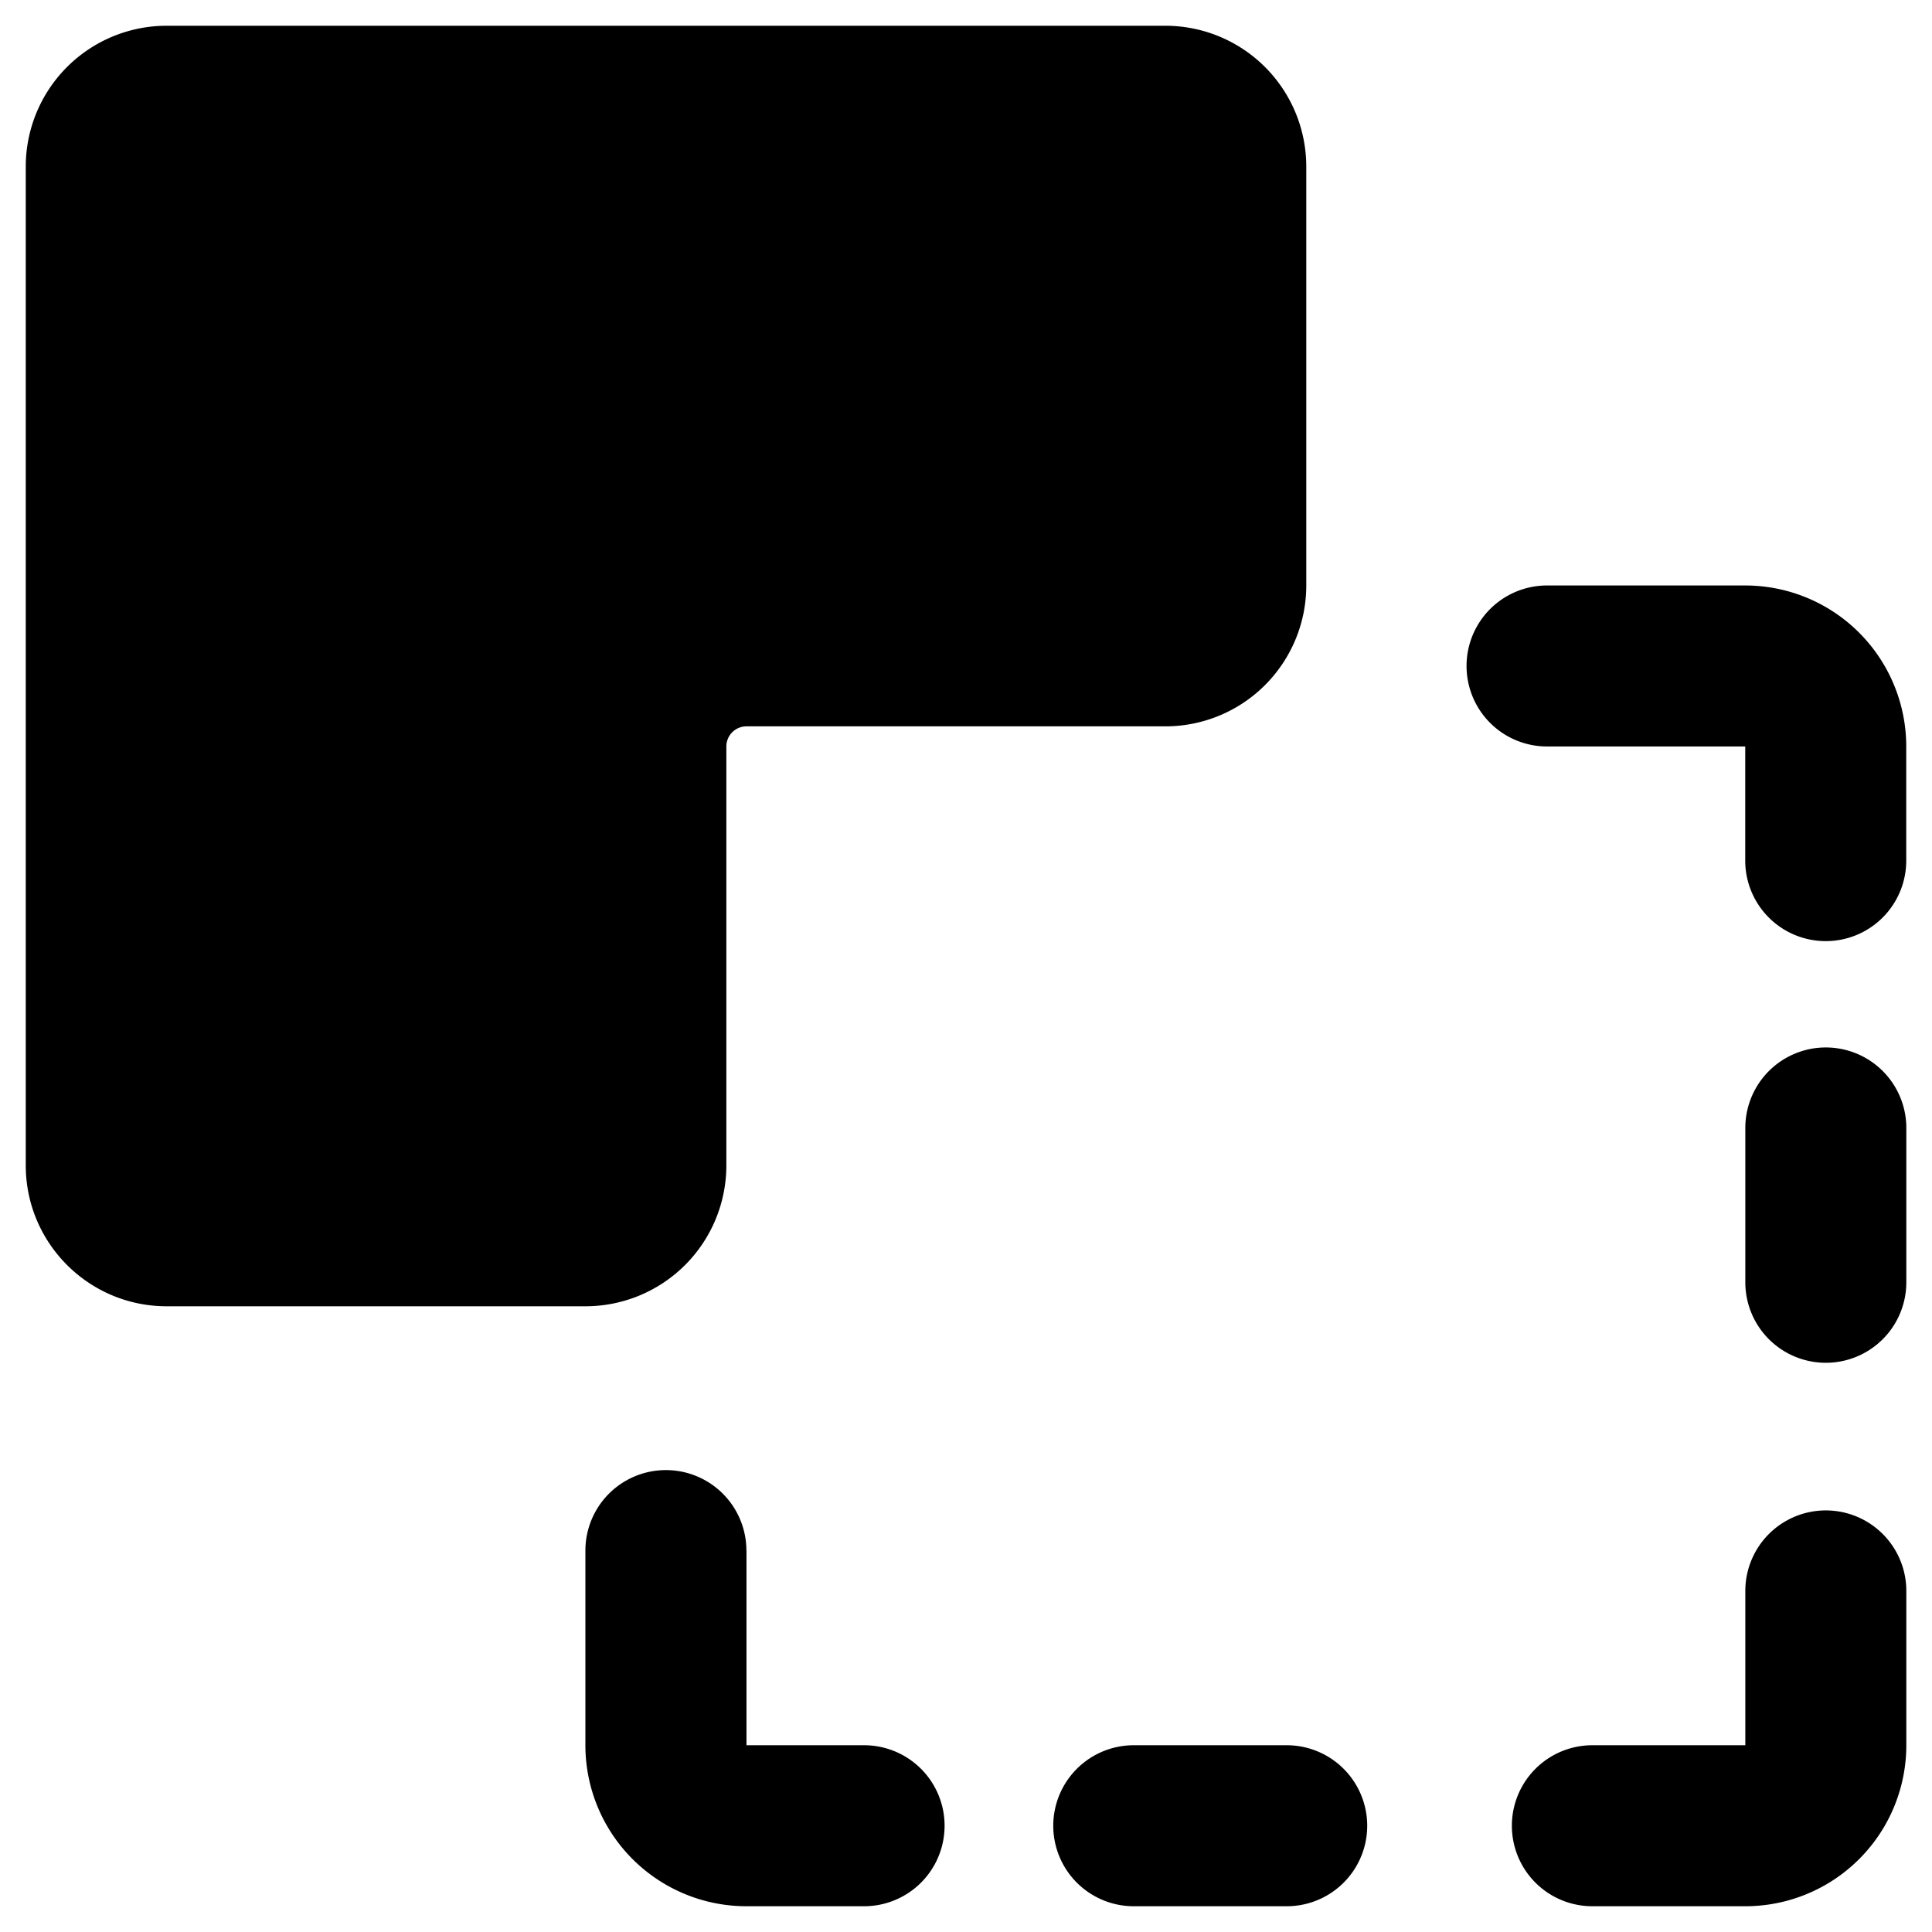
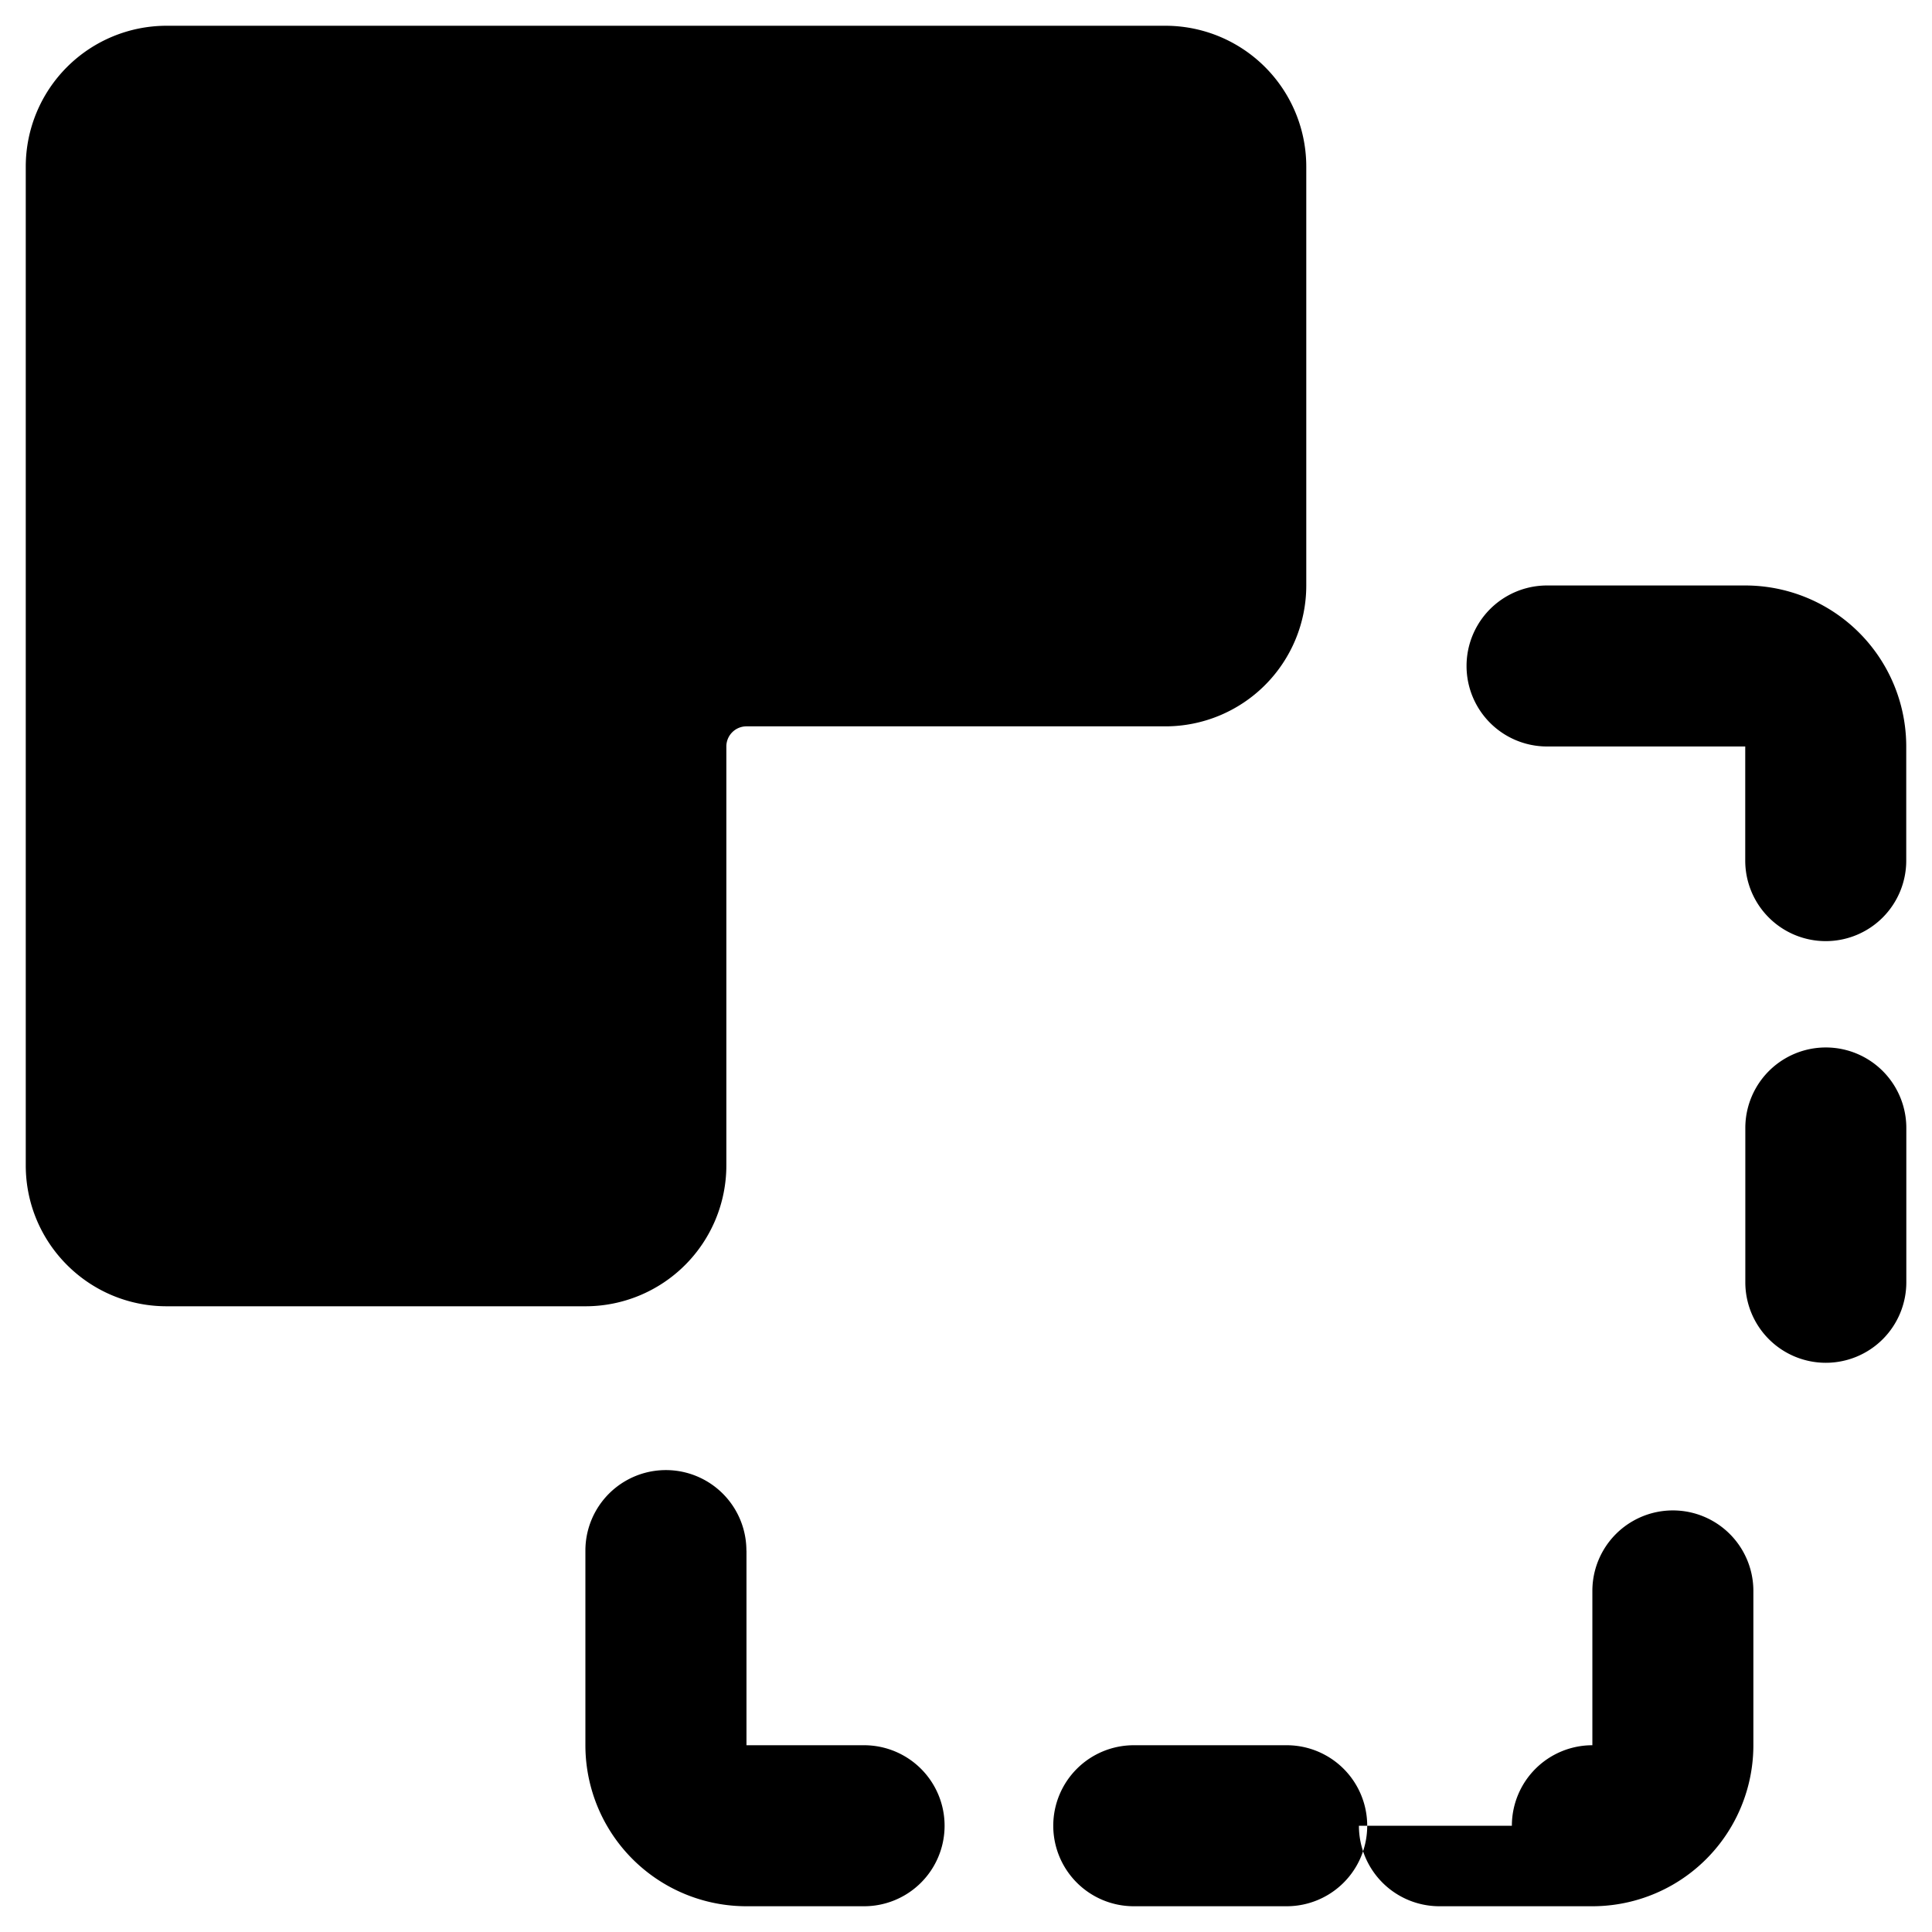
<svg xmlns="http://www.w3.org/2000/svg" fill="none" viewBox="0 0 24 24">
-   <path fill="#000000" fill-rule="evenodd" d="M0.32 14.477c0 0.966 0.784 1.75 1.75 1.75h5.203a1.75 1.75 0 0 0 1.75 -1.75l0 -5.204a0.25 0.25 0 0 1 0.25 -0.25h5.204a1.75 1.75 0 0 0 1.75 -1.75V2.07a1.75 1.75 0 0 0 -1.75 -1.75H2.07A1.75 1.75 0 0 0 0.32 2.07v12.407Zm22.36 -2.786a1 1 0 0 1 -1 -1l0 -1.418h-2.462a1 1 0 1 1 0 -2h2.462a2 2 0 0 1 2 2v1.418a1 1 0 0 1 -1 1ZM13.084 22.68a1 1 0 0 1 1 -1h1.9a1 1 0 1 1 0 2h-1.9a1 1 0 0 1 -1 -1Zm5.697 0a1 1 0 0 1 1 -1h1.9v-1.917a1 1 0 1 1 2 0v1.917a2 2 0 0 1 -2 2h-1.9a1 1 0 0 1 -1 -1Zm3.9 -5.751a1 1 0 0 1 -1 -1v-1.917a1 1 0 1 1 2 0v1.917a1 1 0 0 1 -1 1ZM9.272 19.262a1 1 0 1 0 -2 0v2.418a2 2 0 0 0 2 2h1.462a1 1 0 1 0 0 -2H9.273v-2.418Z" clip-rule="evenodd" stroke-width="1" />
+   <path fill="#000000" fill-rule="evenodd" d="M0.32 14.477c0 0.966 0.784 1.75 1.75 1.75h5.203a1.75 1.75 0 0 0 1.75 -1.75l0 -5.204a0.25 0.25 0 0 1 0.25 -0.25h5.204a1.75 1.75 0 0 0 1.75 -1.75V2.07a1.75 1.75 0 0 0 -1.75 -1.75H2.07A1.75 1.75 0 0 0 0.32 2.07v12.407Zm22.36 -2.786a1 1 0 0 1 -1 -1l0 -1.418h-2.462a1 1 0 1 1 0 -2h2.462a2 2 0 0 1 2 2v1.418a1 1 0 0 1 -1 1ZM13.084 22.68a1 1 0 0 1 1 -1h1.9a1 1 0 1 1 0 2h-1.9a1 1 0 0 1 -1 -1Zm5.697 0a1 1 0 0 1 1 -1v-1.917a1 1 0 1 1 2 0v1.917a2 2 0 0 1 -2 2h-1.9a1 1 0 0 1 -1 -1Zm3.9 -5.751a1 1 0 0 1 -1 -1v-1.917a1 1 0 1 1 2 0v1.917a1 1 0 0 1 -1 1ZM9.272 19.262a1 1 0 1 0 -2 0v2.418a2 2 0 0 0 2 2h1.462a1 1 0 1 0 0 -2H9.273v-2.418Z" clip-rule="evenodd" stroke-width="1" />
</svg>